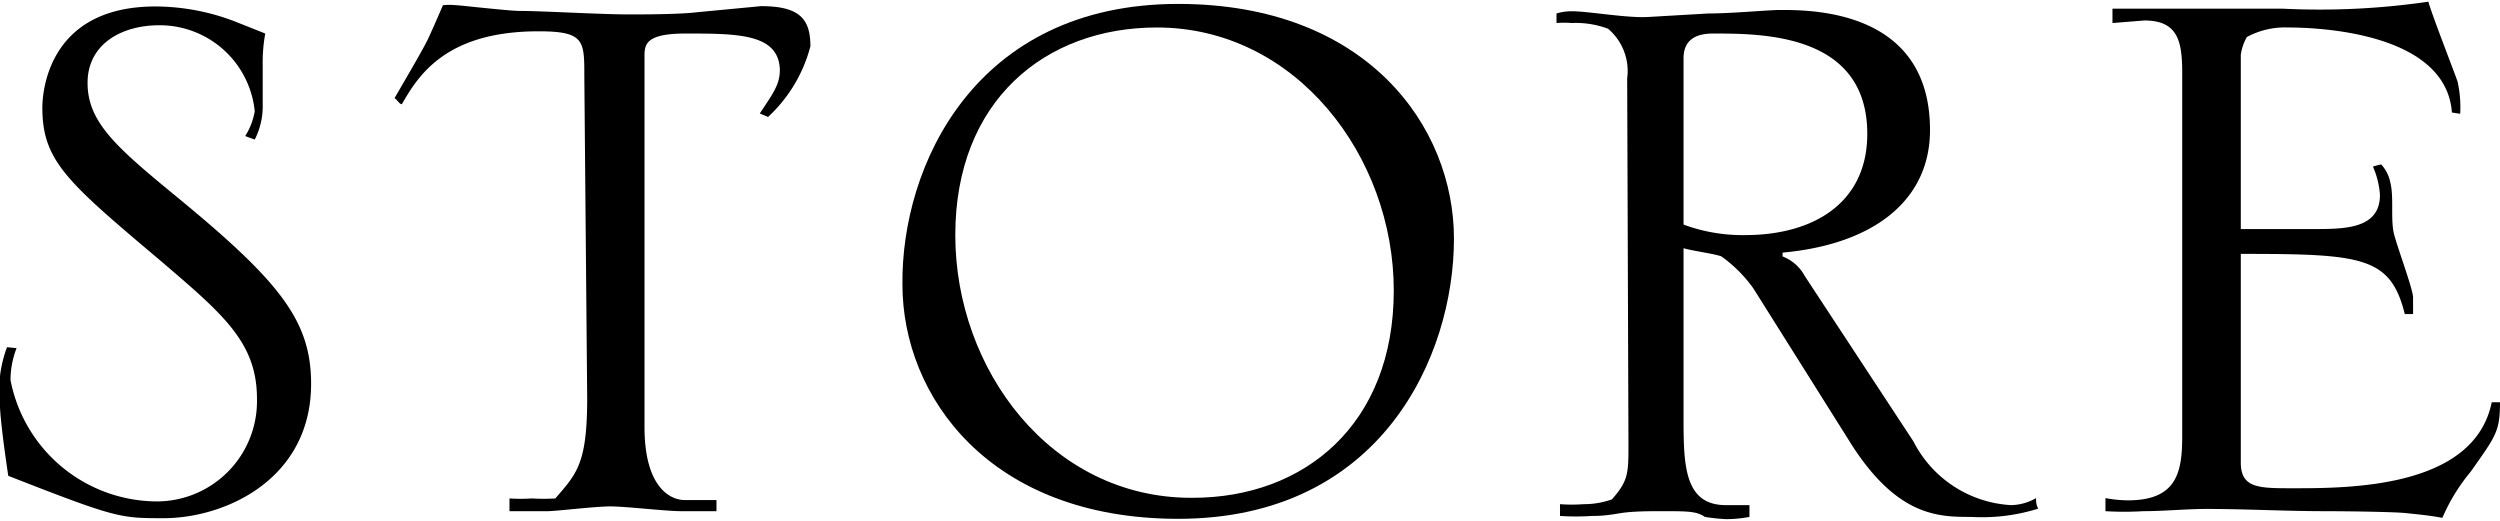
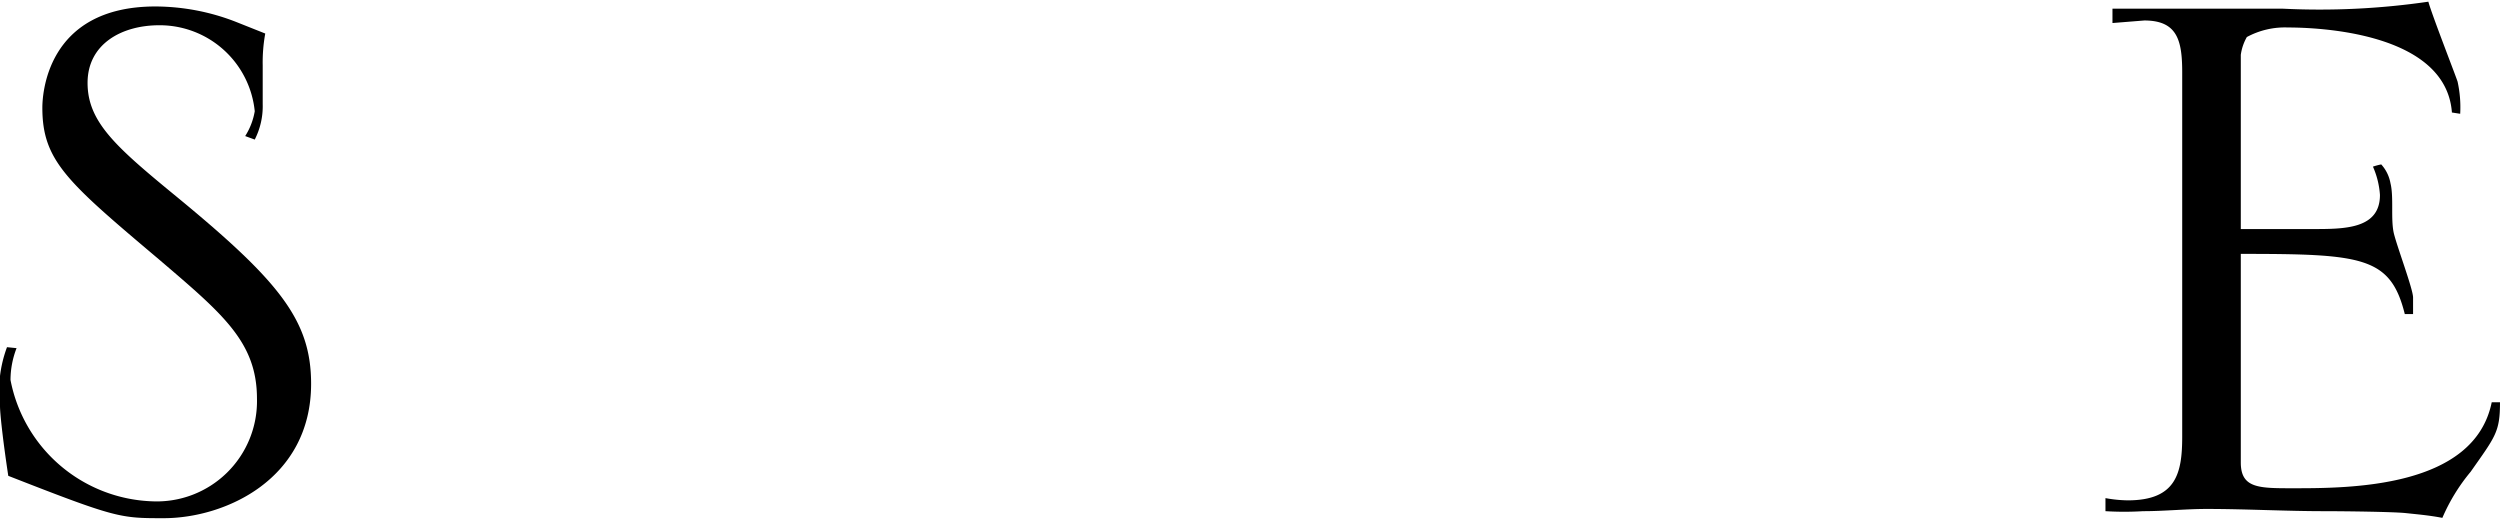
<svg xmlns="http://www.w3.org/2000/svg" viewBox="0 0 78.51 16.24" width="78px">
  <g id="レイヤー_2" data-name="レイヤー 2">
    <g id="レイヤー_1-2" data-name="レイヤー 1">
      <path d="M.52,10.88a2.78,2.78,0,0,0-.19,1,4.7,4.7,0,0,0,4.44,3.81,3.15,3.15,0,0,0,3.3-3.22C8.07,10.69,7,9.81,5,8.1,2.11,5.66,1.33,5,1.33,3.33,1.33,3,1.41.15,4.88.15A7,7,0,0,1,7.4.63L8.33,1a5.06,5.06,0,0,0-.08,1l0,1.22A2.3,2.3,0,0,1,8,4.33l-.3-.11A2.11,2.11,0,0,0,8,3.44,3,3,0,0,0,5,.74c-1.18,0-2.25.59-2.25,1.81s.88,2,2.73,3.52C8.77,8.77,9.77,10,9.77,12c0,3-2.7,4.22-4.63,4.22-1.37,0-1.48,0-4.88-1.33-.19-1.26-.26-2-.26-2.19a3.94,3.94,0,0,1,.22-1.85Z" />
-       <path d="M18.35,2.33c0-1.11,0-1.4-1.44-1.4-2.92,0-3.78,1.4-4.29,2.29-.08,0-.15-.15-.23-.19.49-.85.93-1.59,1.08-1.92s.33-.74.44-1a2.08,2.08,0,0,1,.41,0c.11,0,1.66.18,2,.18.7,0,2.55.11,3.44.11.37,0,1.59,0,2.14-.07l2-.19c1.22,0,1.55.41,1.55,1.26a4.61,4.61,0,0,1-1.33,2.22l-.26-.11c.44-.66.63-.92.63-1.37C24.46,1,23.16,1,21.53,1c-1.25,0-1.29.34-1.29.71V13.36c0,1.85.78,2.29,1.26,2.29l1,0V16c-.63,0-.63,0-1.11,0s-1.74-.15-2.22-.15S17.46,16,17.2,16H16v-.4a5.47,5.47,0,0,0,.7,0,6.44,6.44,0,0,0,.74,0c.67-.78,1-1.08,1-3.15Z" />
-       <path d="M37,.07c5.92,0,8.66,3.85,8.66,7.37,0,3.7-2.29,8.8-8.66,8.8-5.92,0-8.66-3.84-8.66-7.36C28.3,5.18,30.6.07,37,.07Zm.45,15.51c3.51,0,6.32-2.3,6.32-6.51S40.7.81,36.33.81C32.82.81,30,3.11,30,7.33S33,15.58,37.41,15.58Z" />
-       <path d="M51.1,2.41A1.74,1.74,0,0,0,50.5.85,2.87,2.87,0,0,0,49.36.67a3,3,0,0,0-.48,0V.37A1.68,1.68,0,0,1,49.36.3c.52,0,1.74.22,2.4.18L53.65.37c.74,0,1.89-.11,2.26-.11,1,0,4.7,0,4.7,3.77,0,2.22-1.78,3.59-4.63,3.85V8a1.34,1.34,0,0,1,.7.62l3.41,5.19a3.67,3.67,0,0,0,3.07,2,1.63,1.63,0,0,0,.78-.22c0,.08,0,.22.07.33a5.9,5.9,0,0,1-2.11.26c-1,0-2.29,0-3.74-2.25L55.06,9a4.3,4.3,0,0,0-1-1c-.19-.08-1-.19-1.19-.26v5.25c0,1.52,0,2.82,1.33,2.82.26,0,.49,0,.74,0v.37a4,4,0,0,1-.74.07,6,6,0,0,1-.66-.07C53.28,16,53,16,52.17,16c-.37,0-.93,0-1.33.07s-.63.08-.85.08a7.81,7.81,0,0,1-1,0v-.37a5,5,0,0,0,.74,0,2.64,2.64,0,0,0,.89-.15c.52-.59.52-.82.52-1.74ZM52.87,7a5.36,5.36,0,0,0,1.93.33c2.14,0,3.84-1,3.84-3.18C58.64,1,55.35,1,53.8,1c-.48,0-.93.15-.93.78Z" />
      <path d="M77,3.48C76.81.93,72.7.81,71.85.81a2.51,2.51,0,0,0-1.29.3,1.55,1.55,0,0,0-.19.56V7.14h2.26c1,0,2.11,0,2.11-1.07a2.64,2.64,0,0,0-.22-.89,2,2,0,0,1,.26-.07,1.19,1.19,0,0,1,.29.59c.11.44,0,1.15.11,1.59s.6,1.74.6,2v.52h-.26C75.07,8,74.18,7.92,70.37,7.92v6.55c0,.81.56.81,1.63.81,1.78,0,5.7,0,6.25-2.7h.26c0,.93-.14,1.07-.92,2.18a5.88,5.88,0,0,0-.89,1.45c-.41-.08-.78-.11-1.15-.15S73.63,16,73,16c-1.22,0-2.48-.07-3.7-.07-.66,0-1.33.07-2,.07a9.69,9.69,0,0,1-1.18,0v-.41a4.15,4.15,0,0,0,.7.07c1.52,0,1.71-.85,1.71-2V2.22c0-1-.15-1.63-1.19-1.63l-1,.08V.22l.55,0c.78,0,4.11,0,4.81,0A23.58,23.58,0,0,0,76.26,0c.11.41.92,2.48.92,2.52a3.74,3.74,0,0,1,.08,1Z" />
    </g>
  </g>
</svg>